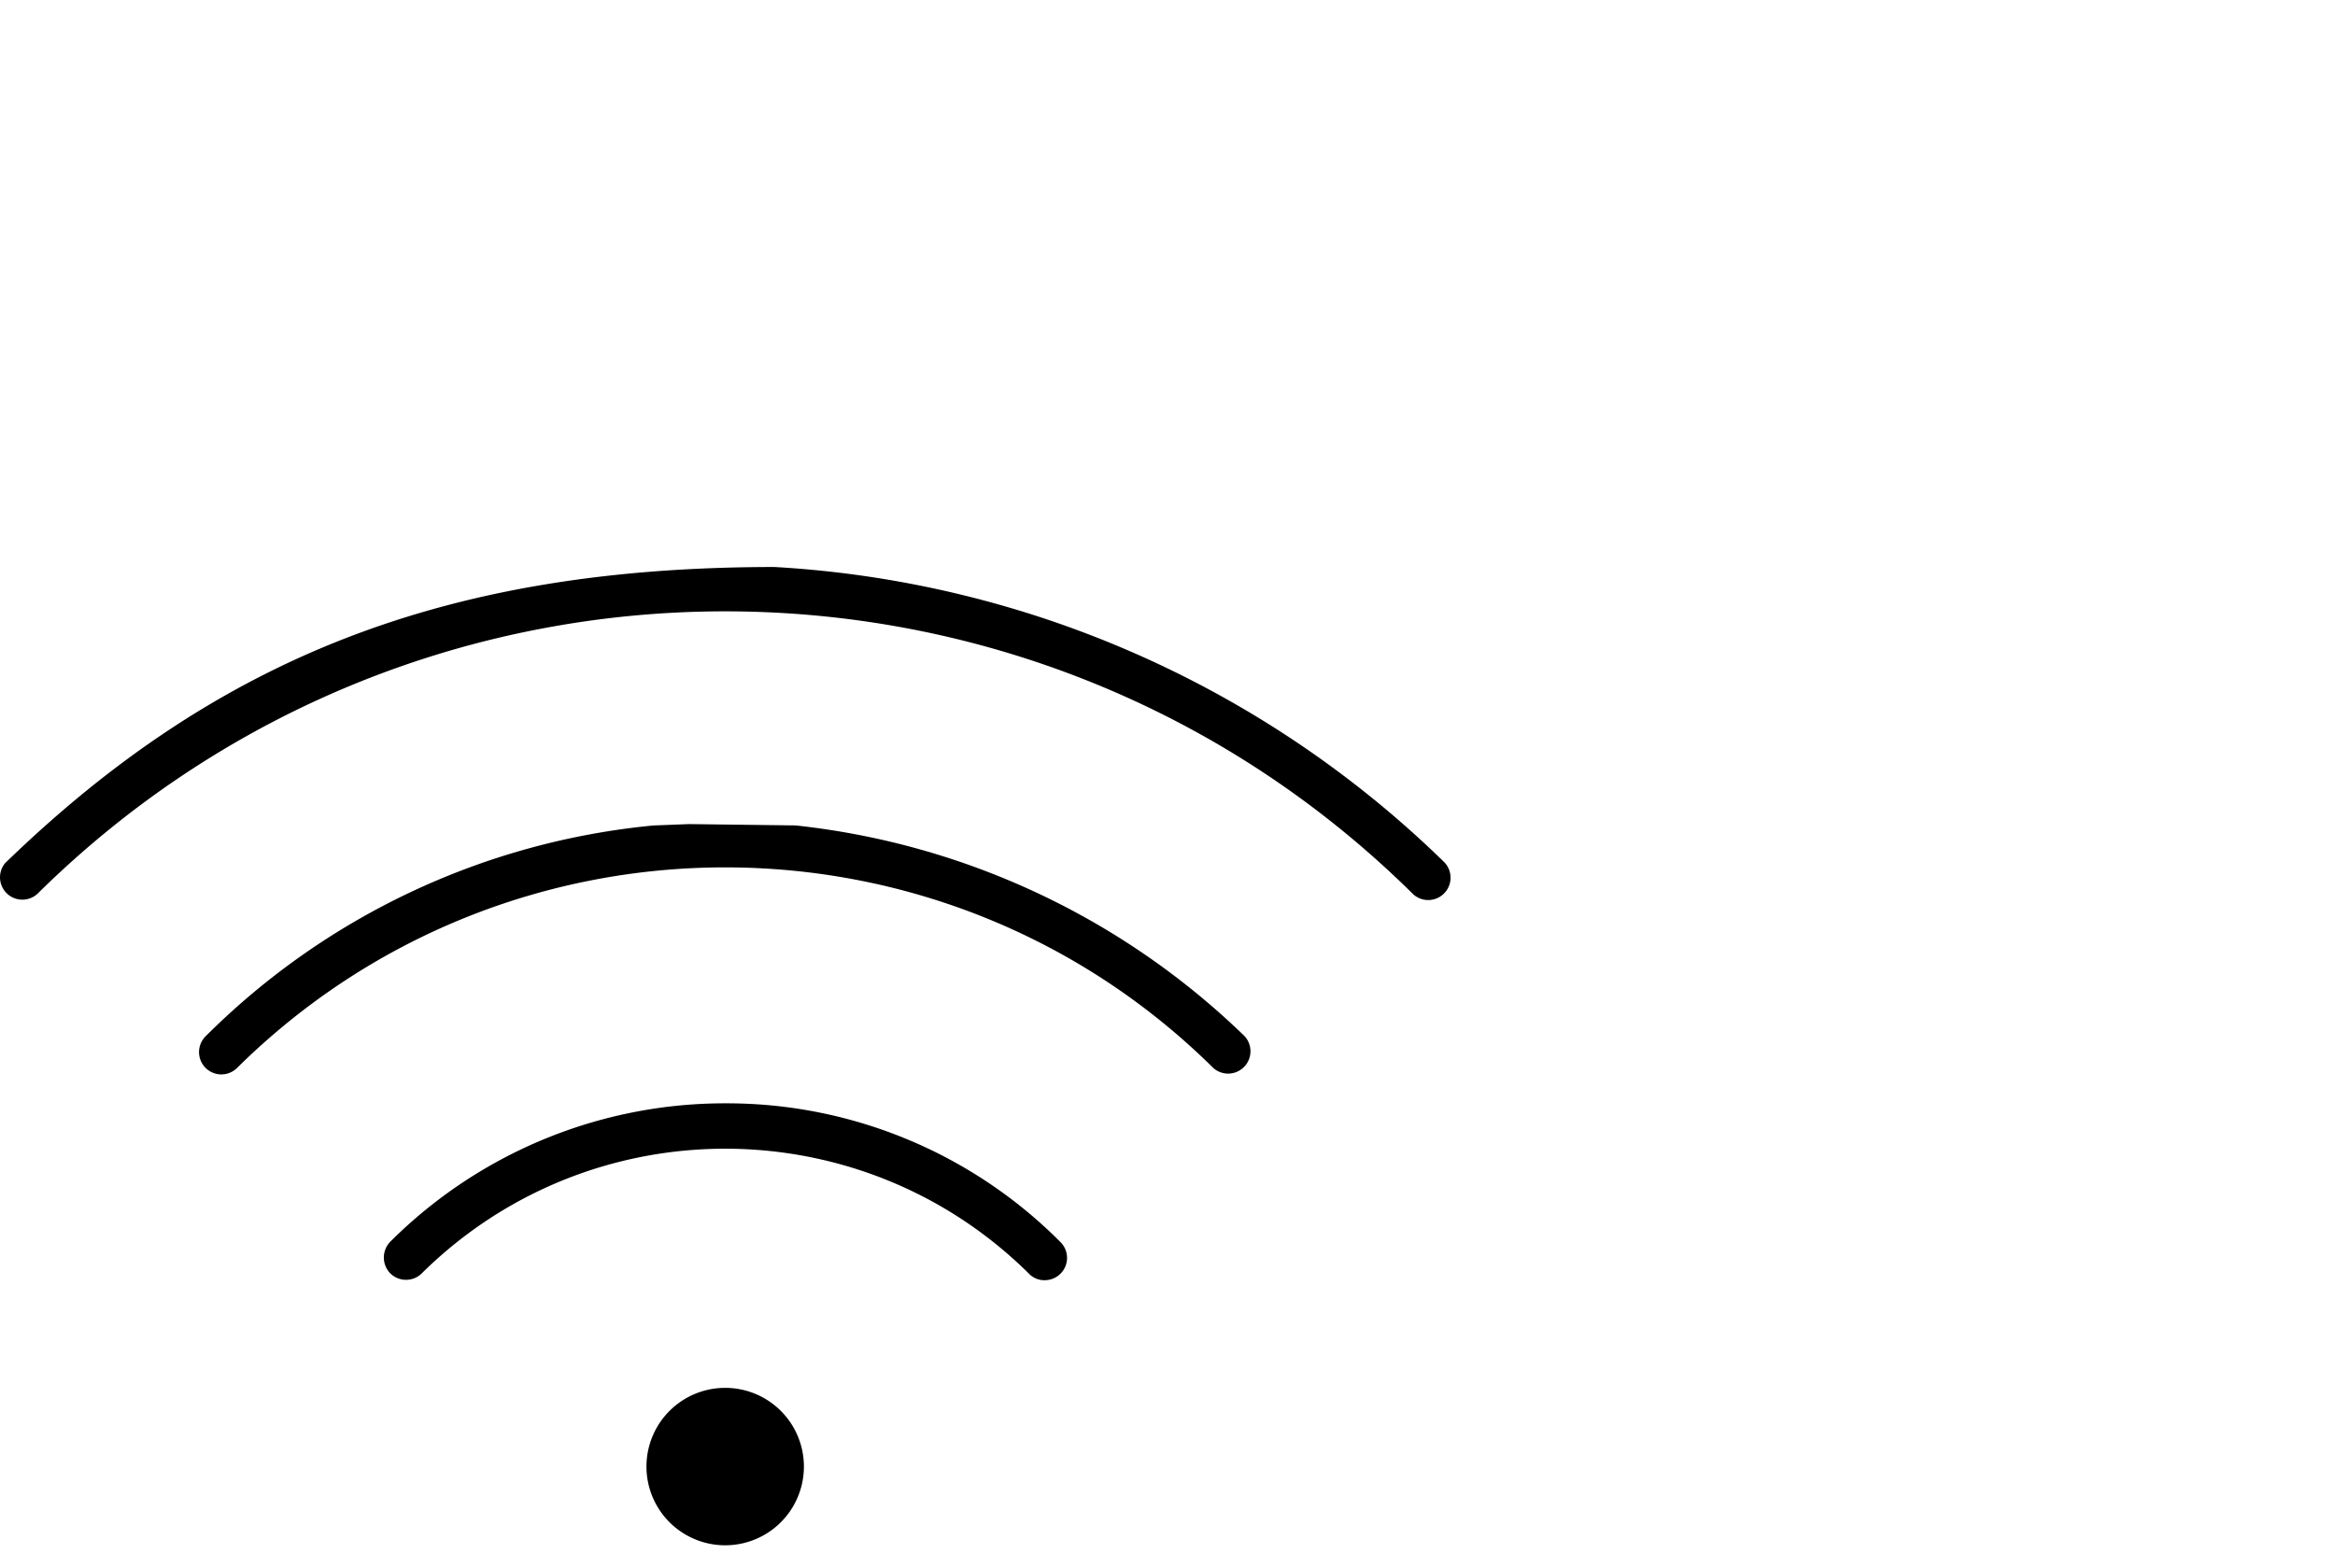
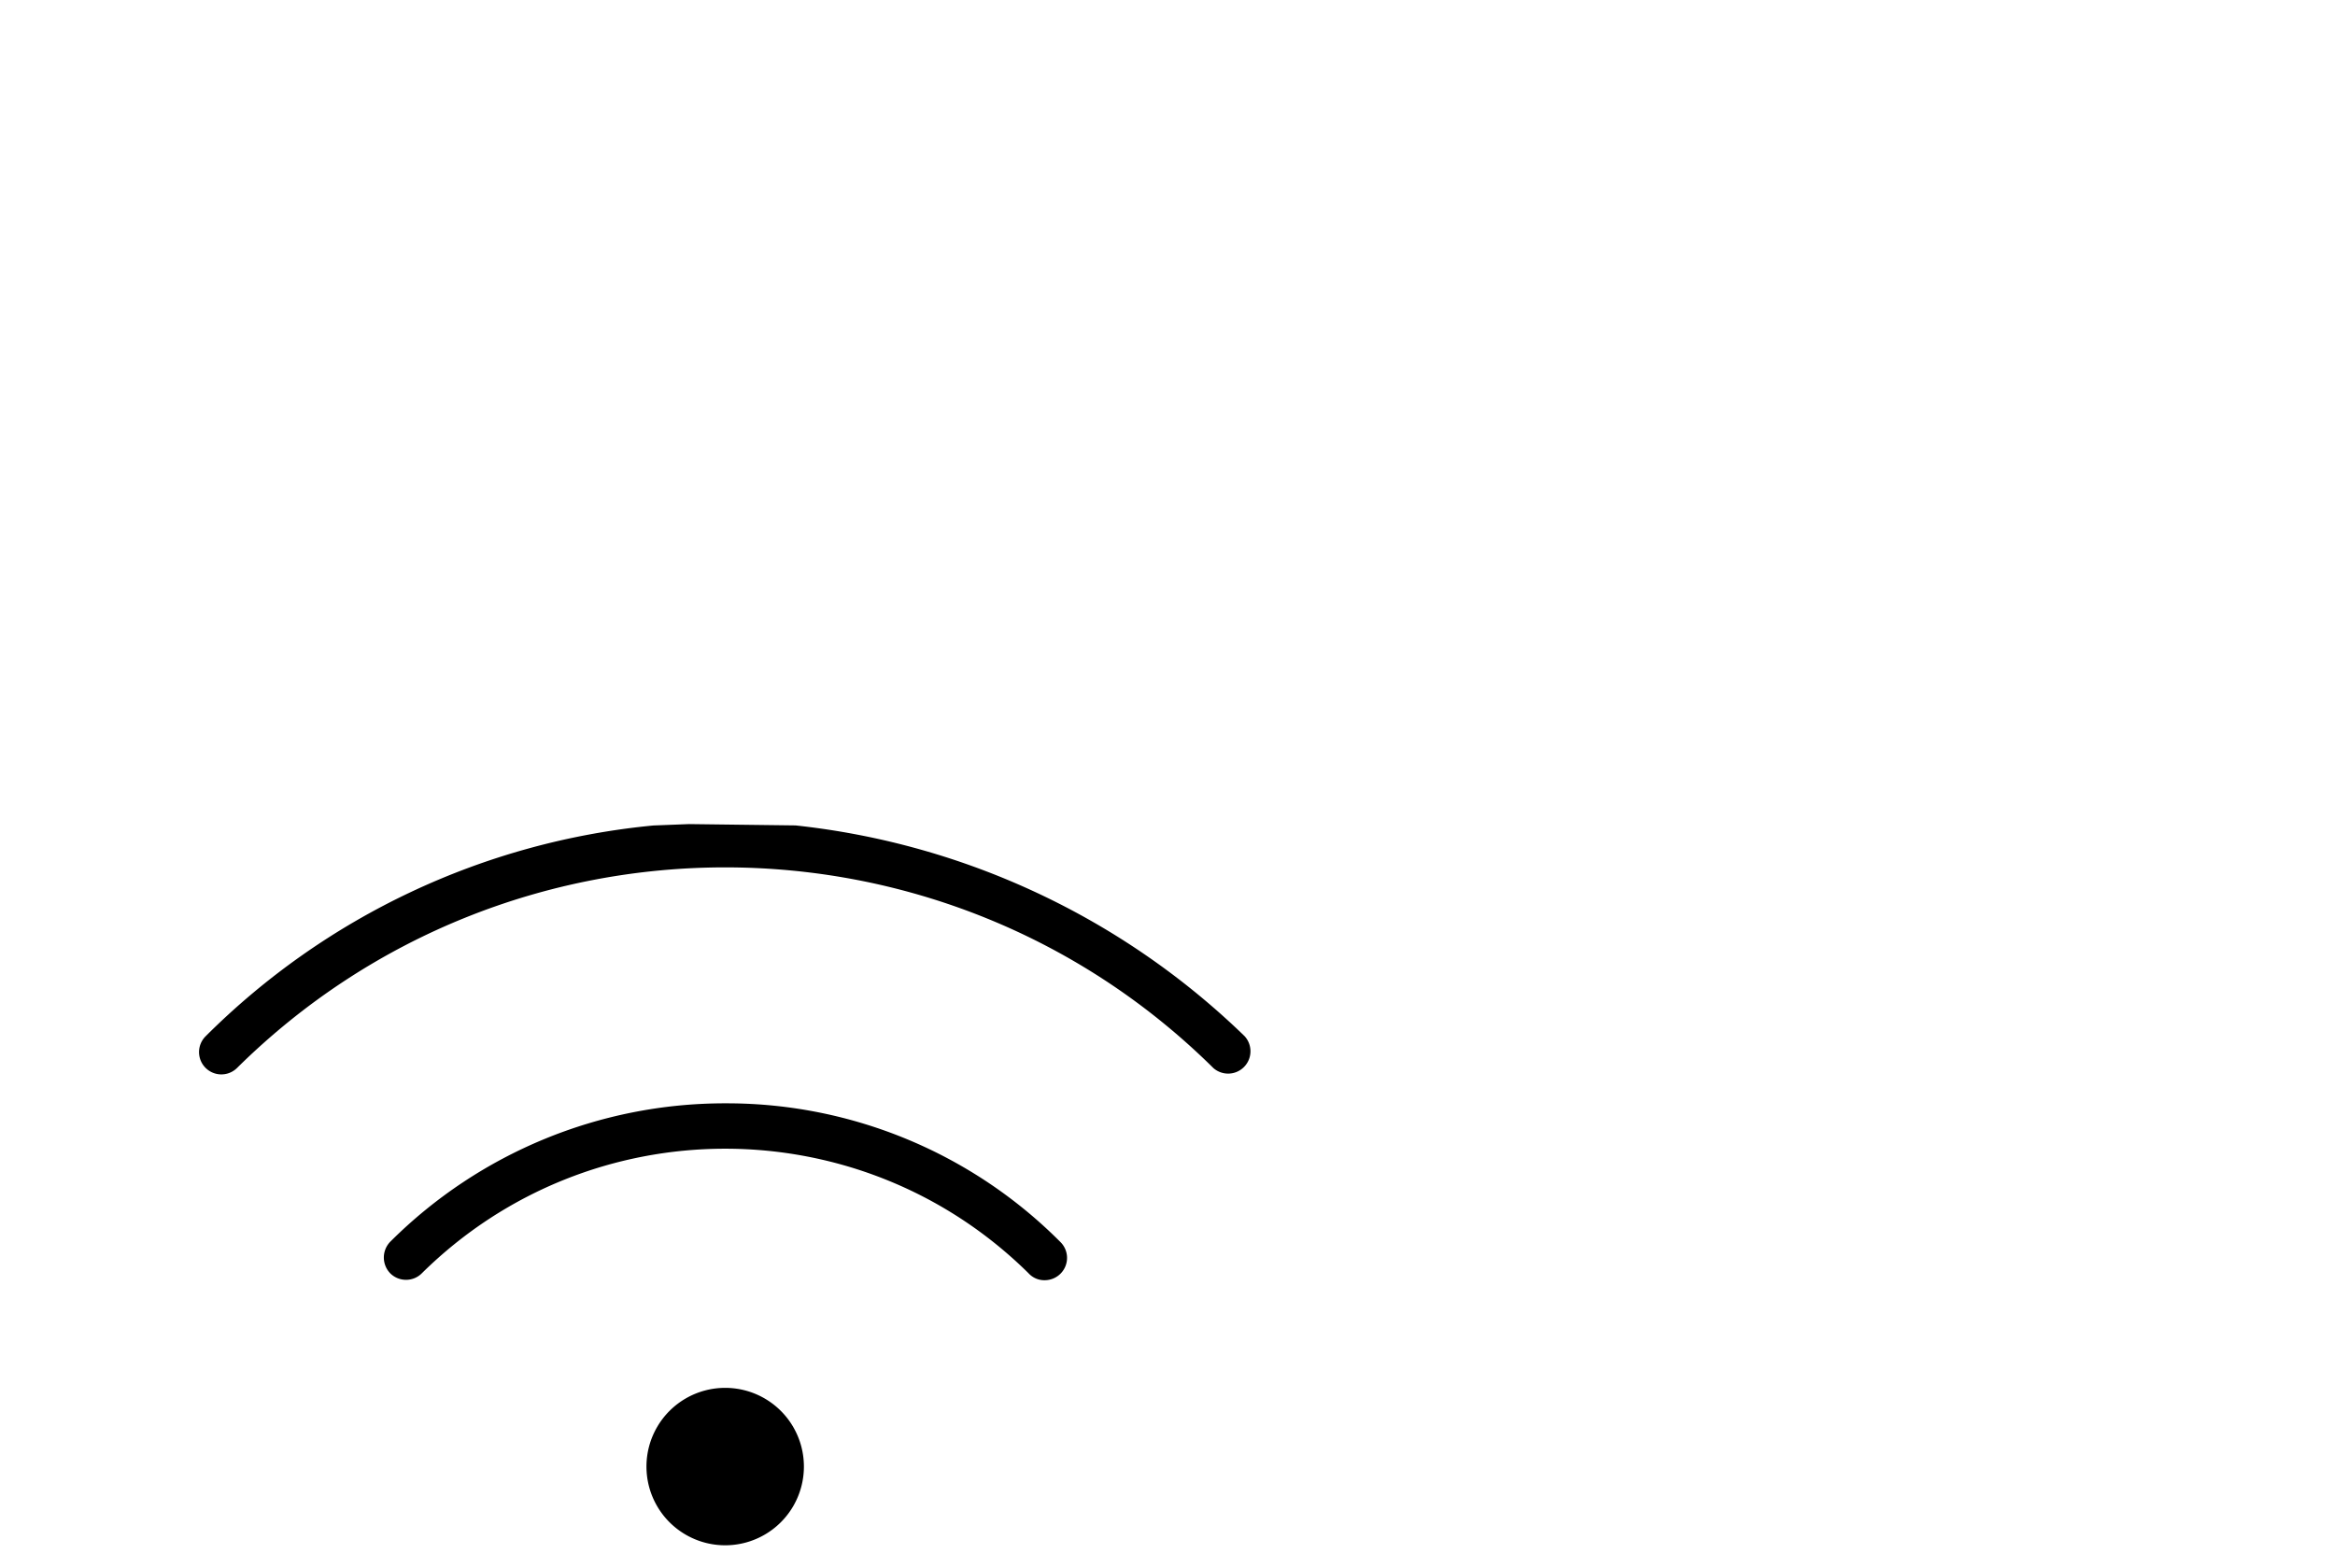
<svg xmlns="http://www.w3.org/2000/svg" width="70" height="47">
  <g>
    <path d="M21.74 41.611a2.36 2.36 0 1 0 0 4.72 2.36 2.36 0 0 0 0-4.72zm.089-8.531h-.093a14.2 14.2 0 0 0-10.019 4.132.68.68 0 0 0-.009.974c.267.255.69.247.946-.018 5.034-4.966 13.123-4.97 18.163-.01l.043.044c.128.124.301.19.479.181a.669.669 0 0 0 .44-1.155 14.106 14.106 0 0 0-9.95-4.148zm2.02-8.332l-3.193-.04-1.071.042a21.951 21.951 0 0 0-13.432 6.331.669.669 0 0 0 .954.938c8.11-8.02 21.164-8.017 29.271.006a.67.67 0 0 0 .931-.961 22.821 22.821 0 0 0-13.46-6.316z" />
-     <path d="M23.219 17C13.465 17 6.565 19.66.15 25.882a.67.67 0 0 0 .973.916c11.433-11.3 29.831-11.29 41.252.022a.67.67 0 0 0 .934-.958A31.263 31.263 0 0 0 23.219 17z" />
  </g>
</svg>